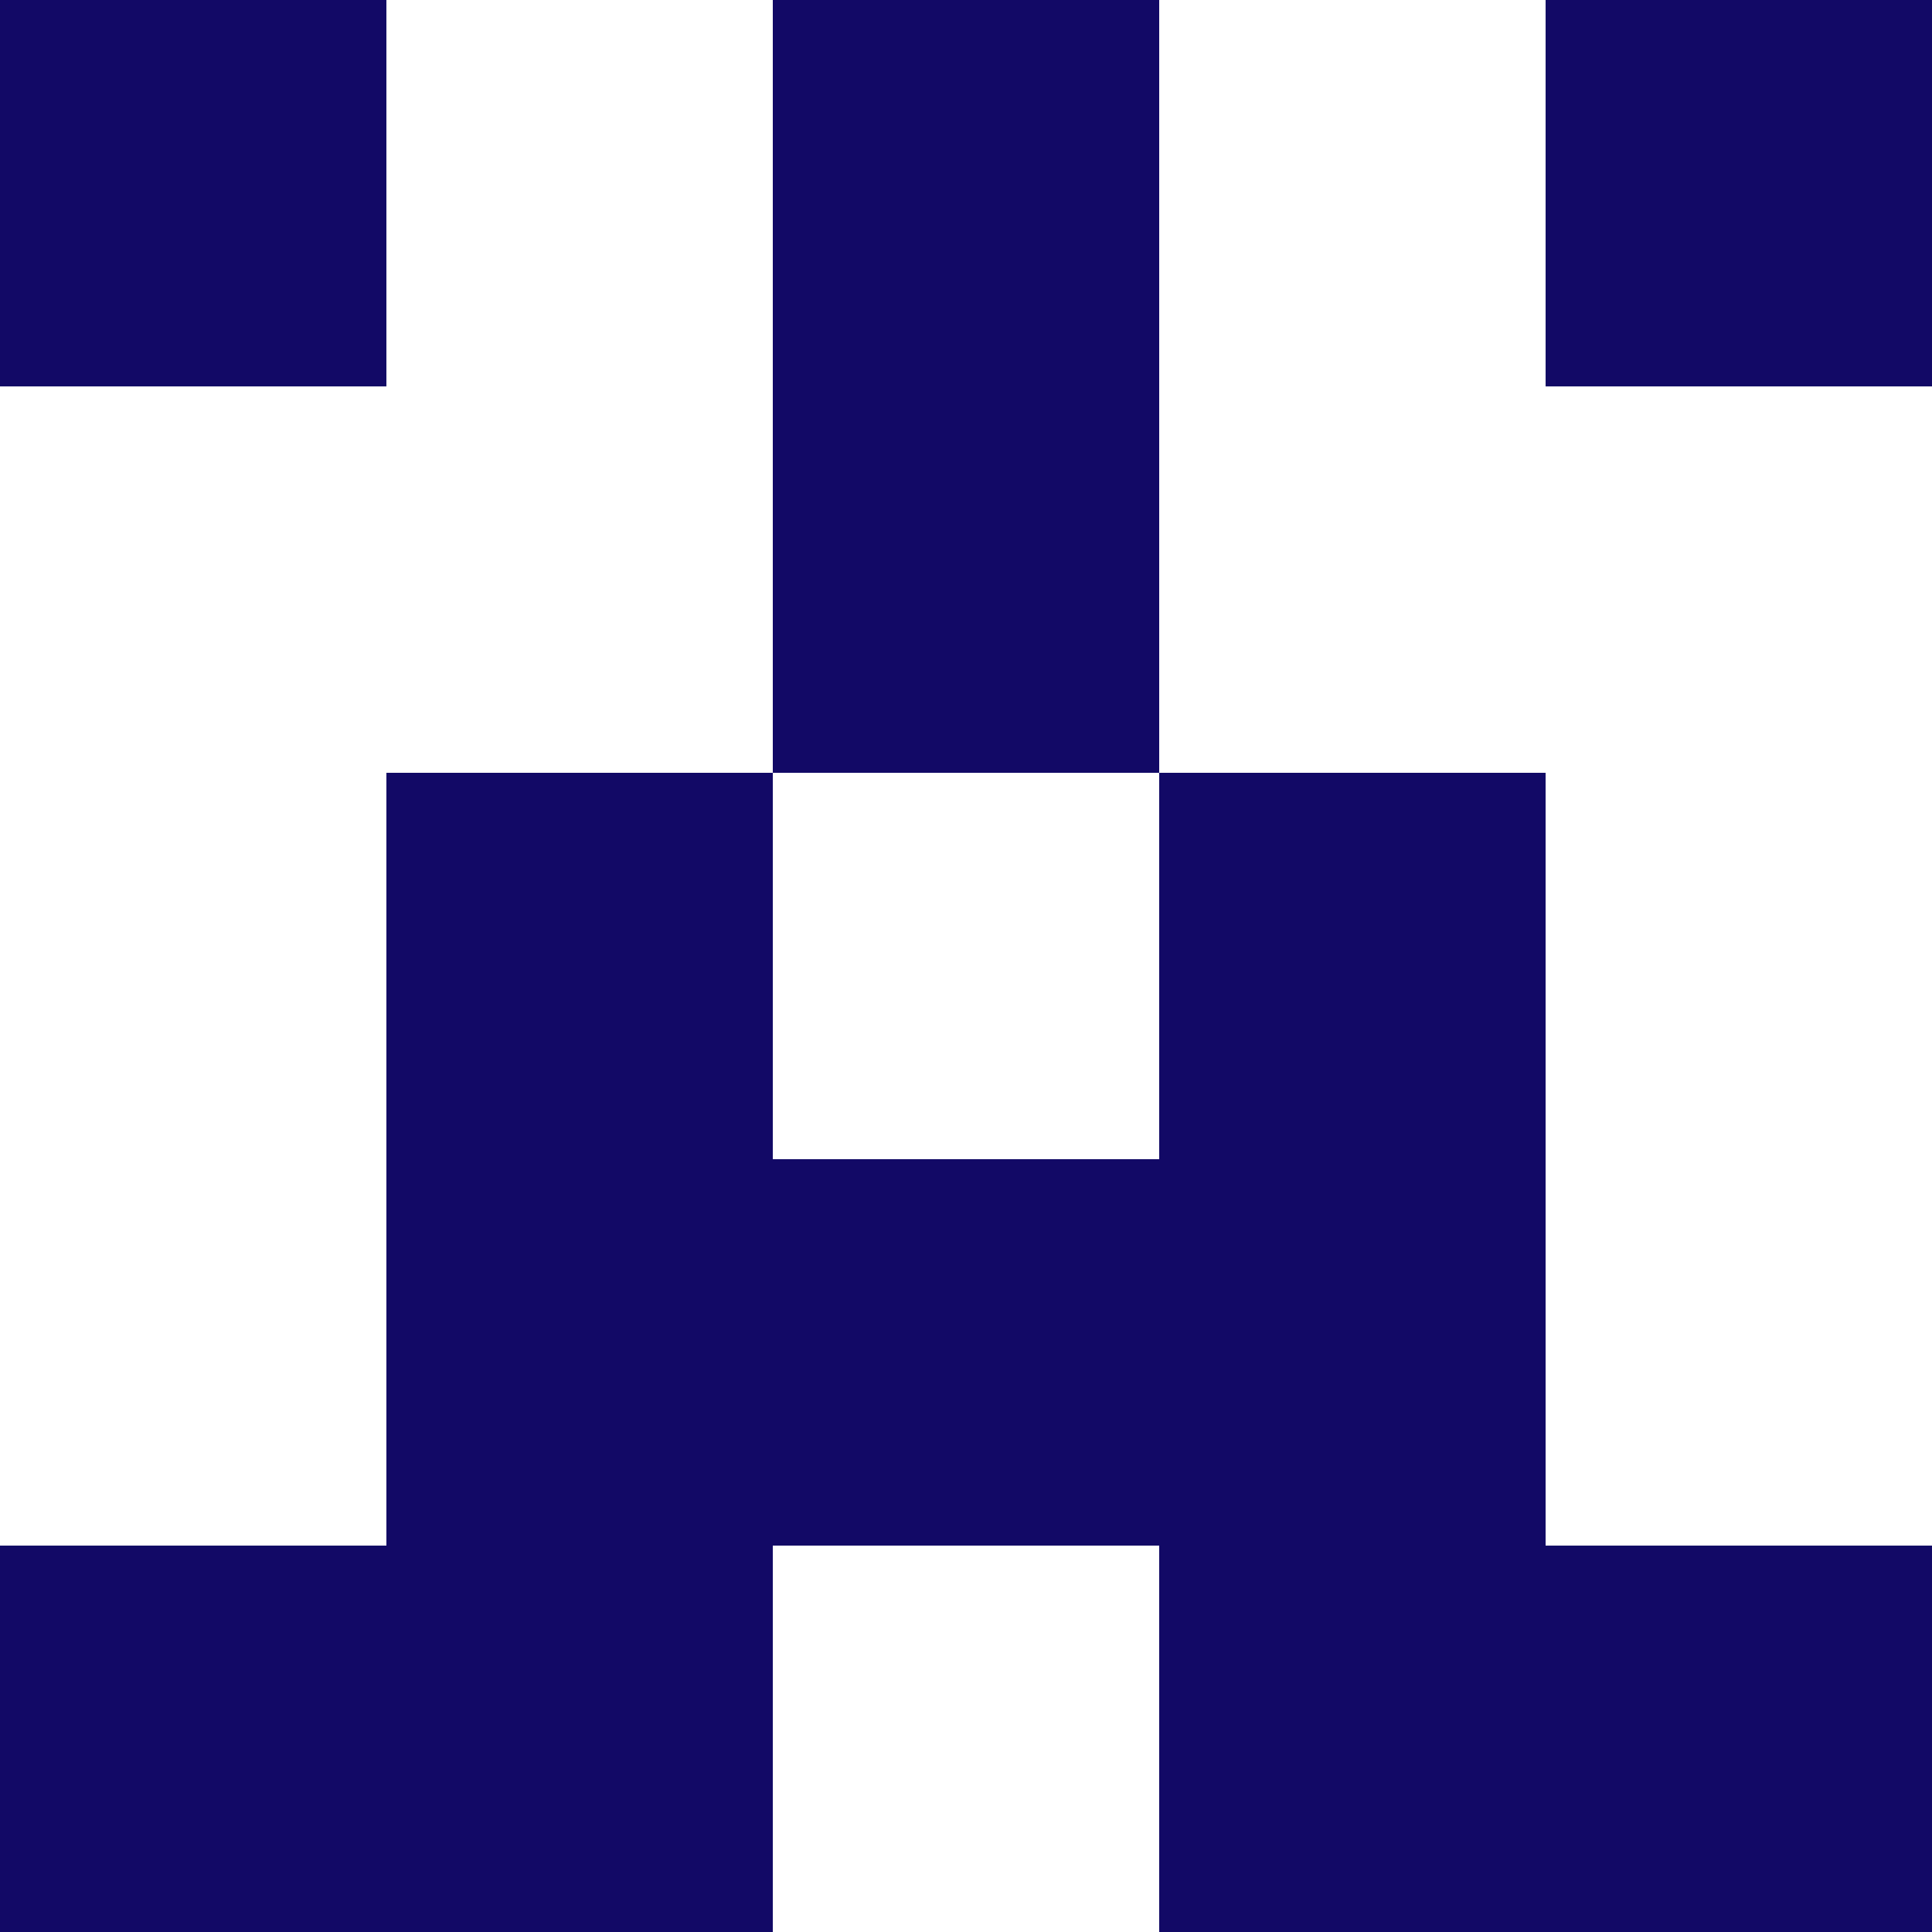
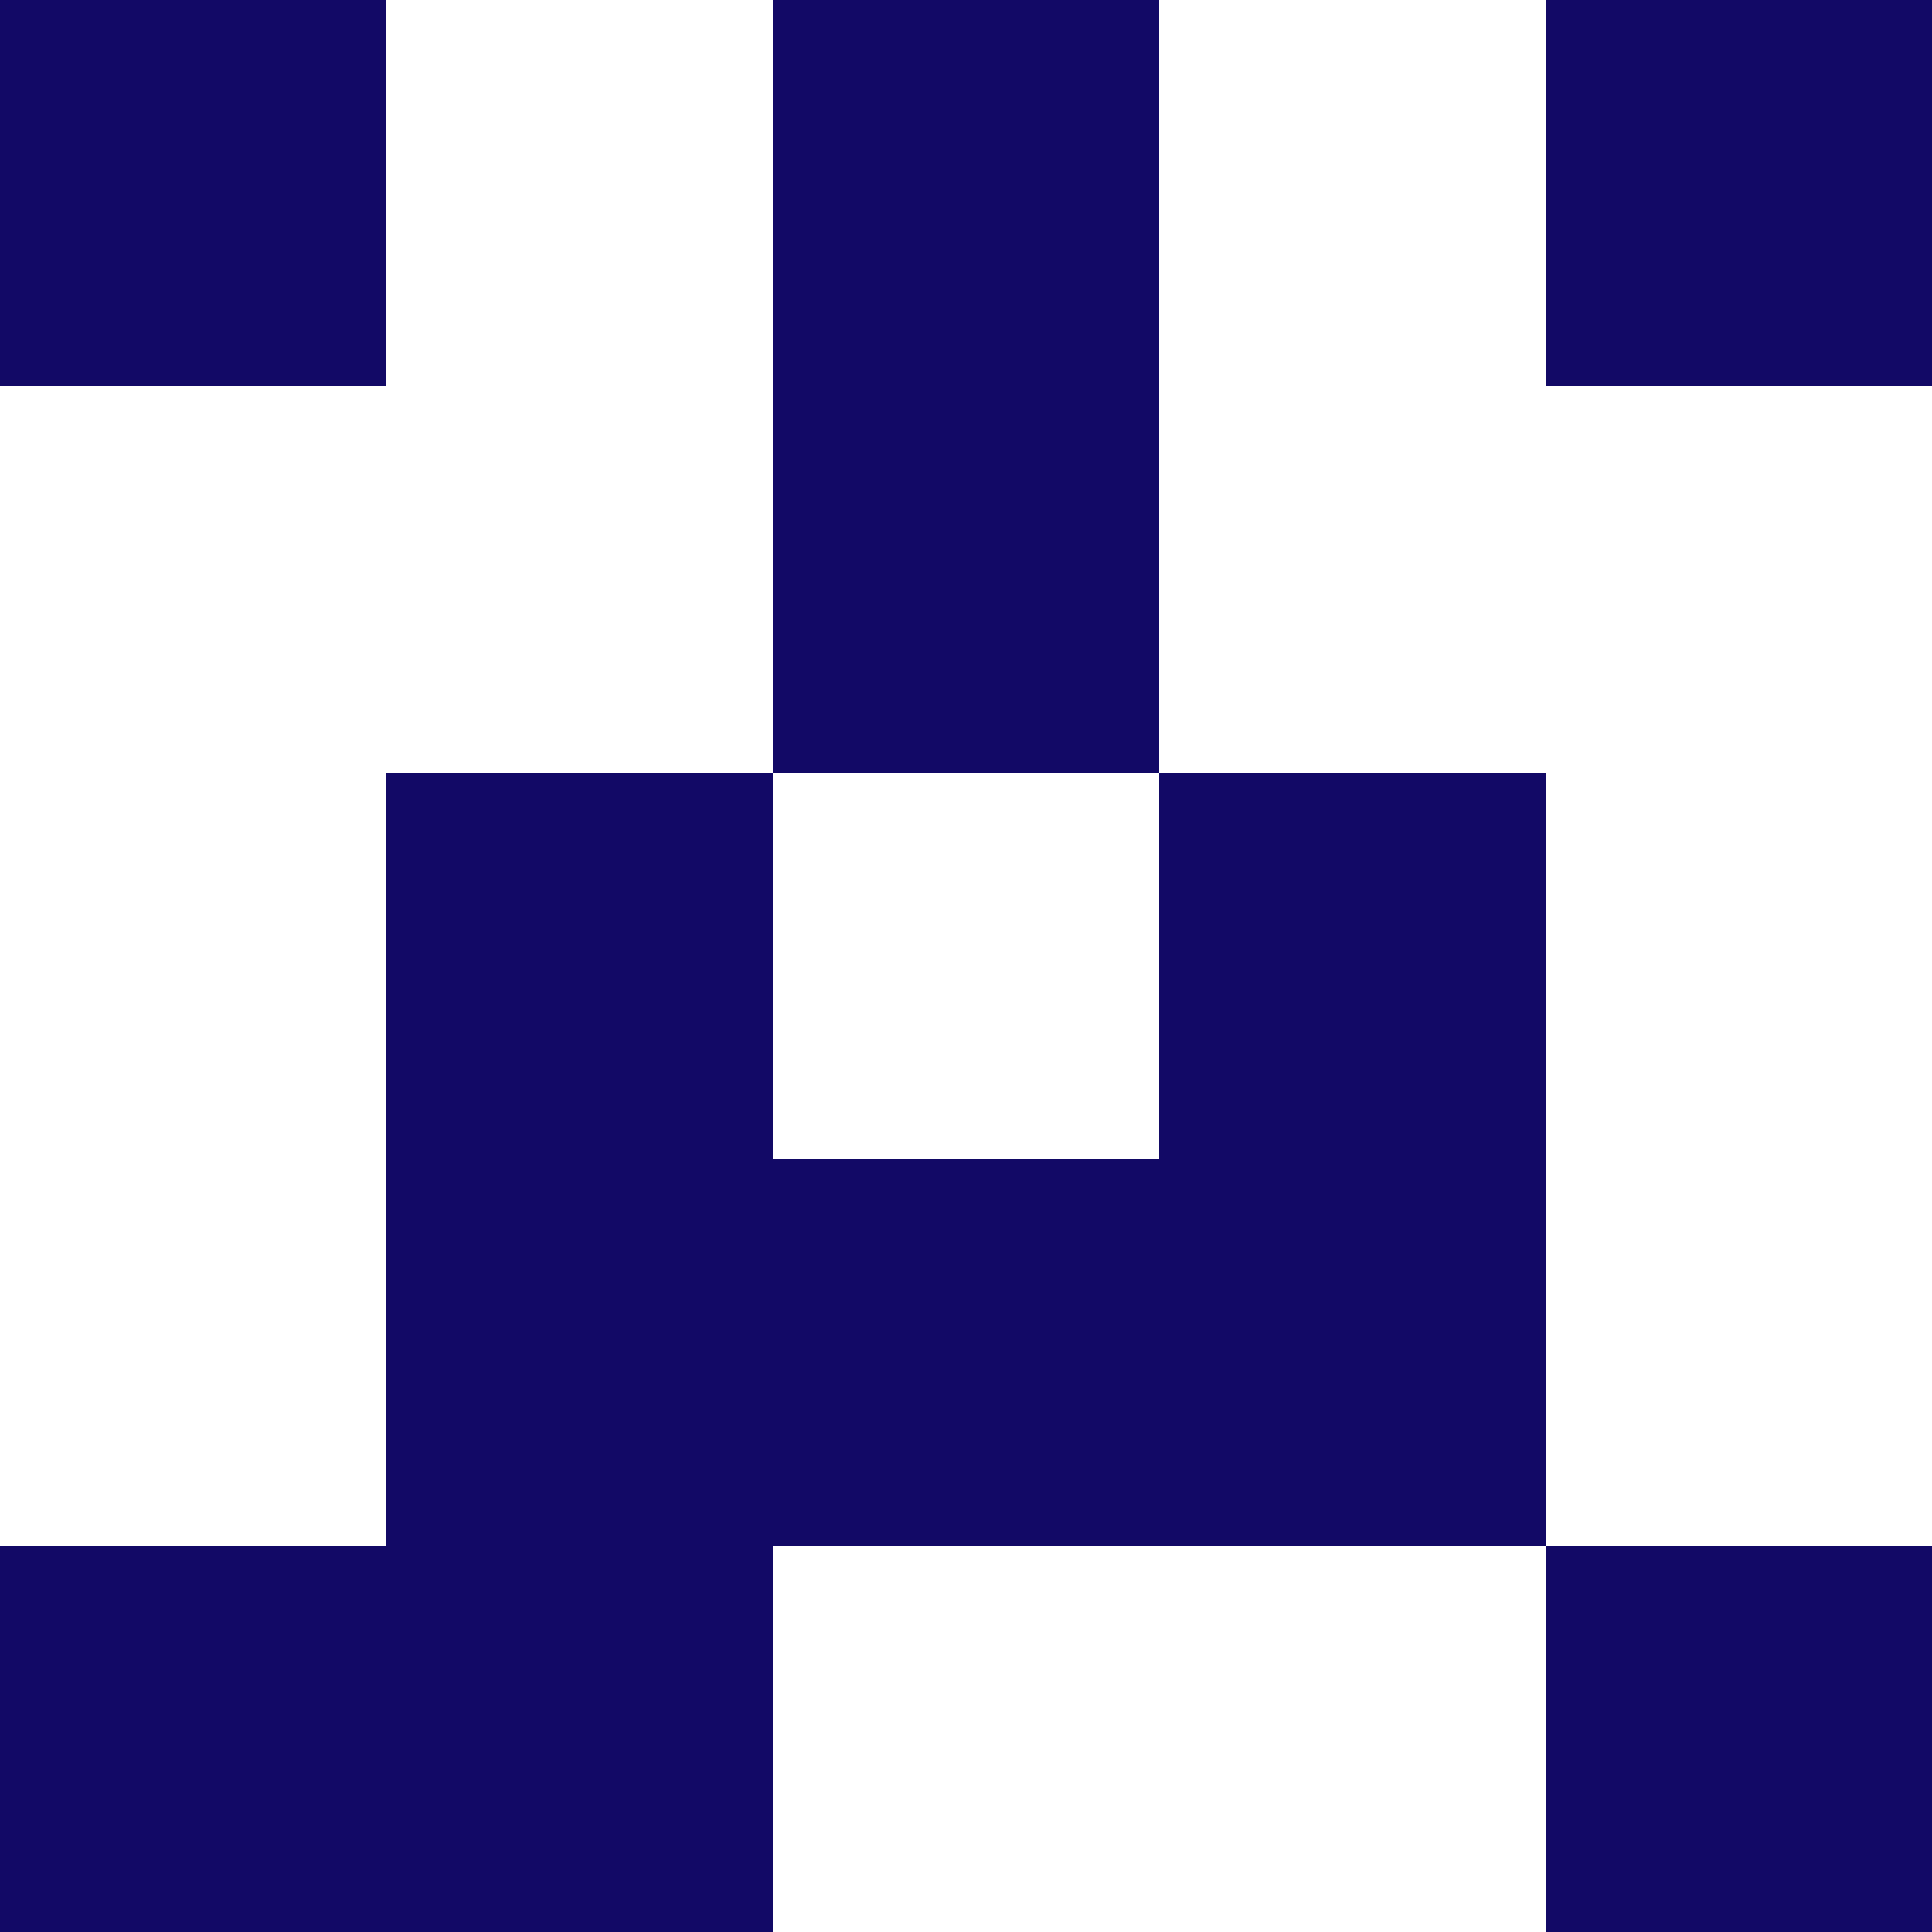
<svg xmlns="http://www.w3.org/2000/svg" version="1.1" baseprofile="full" viewBox="0 0 250 250">
  <rect x="0" y="0" width="50" height="50" fill="rgba(18,9,102,255)" />
  <rect x="100" y="0" width="50" height="50" fill="rgba(18,9,102,255)" />
  <rect x="200" y="0" width="50" height="50" fill="rgba(18,9,102,255)" />
  <rect x="100" y="50" width="50" height="50" fill="rgba(18,9,102,255)" />
  <rect x="50" y="100" width="50" height="50" fill="rgba(18,9,102,255)" />
  <rect x="150" y="100" width="50" height="50" fill="rgba(18,9,102,255)" />
  <rect x="50" y="150" width="50" height="50" fill="rgba(18,9,102,255)" />
  <rect x="100" y="150" width="50" height="50" fill="rgba(18,9,102,255)" />
  <rect x="150" y="150" width="50" height="50" fill="rgba(18,9,102,255)" />
  <rect x="0" y="200" width="50" height="50" fill="rgba(18,9,102,255)" />
  <rect x="50" y="200" width="50" height="50" fill="rgba(18,9,102,255)" />
-   <rect x="150" y="200" width="50" height="50" fill="rgba(18,9,102,255)" />
  <rect x="200" y="200" width="50" height="50" fill="rgba(18,9,102,255)" />
</svg>